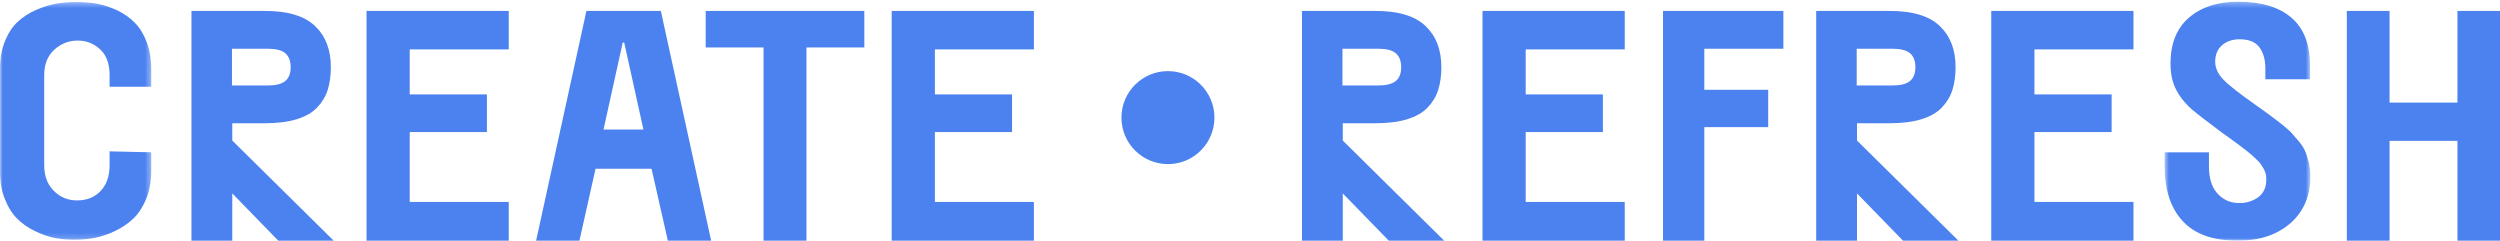
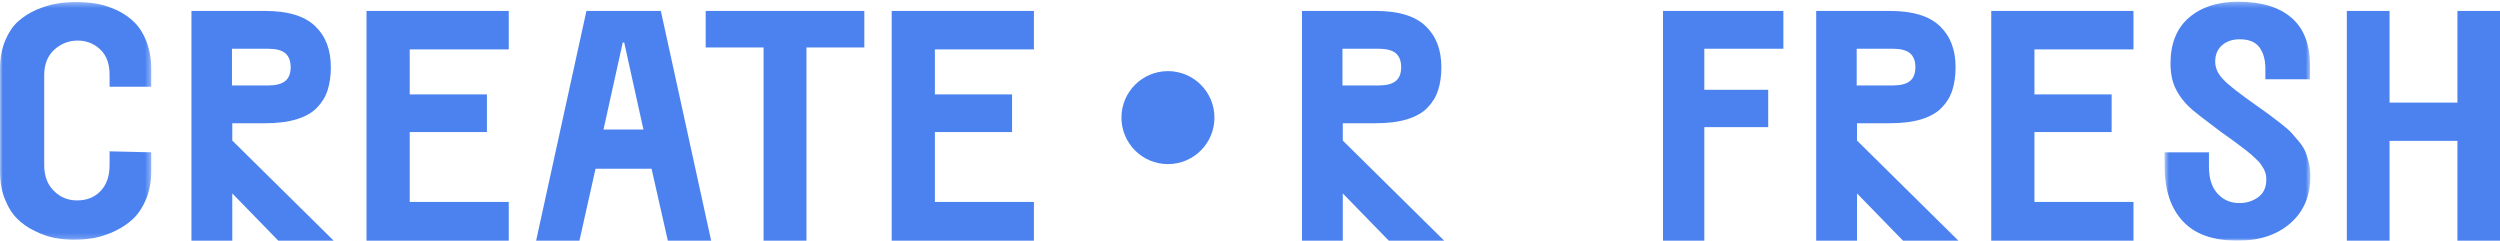
<svg xmlns="http://www.w3.org/2000/svg" xmlns:xlink="http://www.w3.org/1999/xlink" width="457px" height="44px" viewBox="0 0 457 44" version="1.1">
  <title>logo</title>
  <desc>Created with Sketch.</desc>
  <defs>
    <polygon id="path-1" points="1.8973538e-20 0.372 1.8973538e-20 43.825 27.648 43.825 27.648 0.372 0 0.372" />
    <polygon id="path-3" points="0.683 0.314 27.335 0.314 27.335 44 0.683 44 0.683 0.314" />
  </defs>
  <g id="Create-Refresh" stroke="none" stroke-width="1" fill="none" fill-rule="evenodd">
    <g id="Desktop-For-Launch" transform="translate(-492, -163)">
      <g id="logo" transform="translate(492, 163)">
        <g id="Group-3">
          <mask id="mask-2" fill="white">
            <use xlink:href="#path-1" />
          </mask>
          <g id="Clip-2" />
          <path d="M27.648,31.23 C27.648,33.1 27.355,34.766 26.769,36.257 C26.154,37.747 25.392,38.974 24.455,39.88 C23.489,40.815 22.376,41.575 21.117,42.188 C19.857,42.802 18.598,43.211 17.367,43.474 C16.108,43.708 14.849,43.825 13.56,43.825 C12.36,43.825 11.158,43.708 10.017,43.503 C8.845,43.269 7.644,42.86 6.414,42.247 C5.155,41.663 4.071,40.903 3.163,39.997 C2.255,39.091 1.494,37.922 0.908,36.432 C0.293,34.941 -0,33.276 -0,31.377 L-0,12.5 C-0,10.6 0.322,8.935 0.937,7.444 C1.552,5.983 2.314,4.815 3.28,3.938 C4.217,3.09 5.33,2.36 6.619,1.805 C7.908,1.249 9.138,0.869 10.339,0.665 C11.539,0.46 12.77,0.372 14.029,0.372 C15.347,0.372 16.607,0.489 17.807,0.694 C19.008,0.927 20.209,1.337 21.439,1.892 C22.639,2.476 23.694,3.207 24.602,4.113 C25.51,5.019 26.242,6.188 26.799,7.649 C27.355,9.11 27.648,10.776 27.648,12.646 L27.648,15.86 L20.033,15.86 L20.033,13.697 C20.033,11.682 19.477,10.132 18.334,9.051 C17.192,7.97 15.816,7.415 14.205,7.415 C12.593,7.415 11.158,7.97 9.929,9.081 C8.699,10.22 8.083,11.74 8.083,13.697 L8.083,30.178 C8.083,32.165 8.669,33.744 9.841,34.883 C10.983,36.052 12.418,36.636 14.087,36.636 C15.874,36.636 17.309,36.052 18.393,34.912 C19.477,33.773 20.033,32.195 20.033,30.178 L20.033,27.665 L27.648,27.841 L27.648,31.23 Z" id="Fill-1" fill="#4B82F0" mask="url(#mask-2)" />
        </g>
        <path d="M49.056,15.619 C50.414,15.619 51.456,15.356 52.121,14.829 C52.786,14.301 53.133,13.452 53.133,12.28 C53.133,11.109 52.786,10.26 52.121,9.703 C51.456,9.176 50.414,8.912 49.056,8.912 L42.404,8.912 L42.404,15.619 L49.056,15.619 Z M35,2 L48.448,2 C52.613,2 55.649,2.908 57.587,4.753 C59.525,6.598 60.48,9.088 60.48,12.28 C60.48,13.862 60.277,15.238 59.901,16.439 C59.525,17.641 58.888,18.695 57.992,19.631 C57.095,20.598 55.823,21.301 54.232,21.799 C52.613,22.297 50.646,22.532 48.332,22.532 L42.461,22.532 L42.461,25.695 L61,44 L50.878,44 L42.461,35.36 L42.461,44 L35,44 L35,2 Z" id="Fill-4" fill="#4B82F0" />
        <polygon id="Fill-6" fill="#4B82F0" points="93 9.03 74.897 9.03 74.897 17.26 89.007 17.26 89.007 24.142 74.897 24.142 74.897 36.912 93 36.912 93 44 67 44 67 2 93 2" />
        <path d="M114.104,7.77 L113.837,7.77 L110.323,23.673 L117.617,23.673 L114.104,7.77 Z M119.105,30.849 L108.865,30.849 L105.918,44 L98,44 L107.198,2 L120.802,2 L130,44 L122.082,44 L119.105,30.849 Z" id="Fill-8" fill="#4B82F0" />
        <polygon id="Fill-10" fill="#4B82F0" points="158 2 158 8.678 147.423 8.678 147.423 44 139.578 44 139.578 8.678 129 8.678 129 2" />
        <polygon id="Fill-12" fill="#4B82F0" points="189 9.03 170.897 9.03 170.897 17.26 185.007 17.26 185.007 24.142 170.897 24.142 170.897 36.912 189 36.912 189 44 163 44 163 2 189 2" />
        <path d="M252.056,15.619 C253.414,15.619 254.456,15.356 255.121,14.829 C255.786,14.301 256.133,13.452 256.133,12.28 C256.133,11.109 255.786,10.26 255.121,9.703 C254.456,9.176 253.414,8.912 252.056,8.912 L245.404,8.912 L245.404,15.619 L252.056,15.619 Z M238,2 L251.448,2 C255.613,2 258.649,2.908 260.587,4.753 C262.525,6.598 263.48,9.088 263.48,12.28 C263.48,13.862 263.277,15.238 262.901,16.439 C262.525,17.641 261.888,18.695 260.992,19.631 C260.095,20.598 258.823,21.301 257.232,21.799 C255.613,22.297 253.646,22.532 251.332,22.532 L245.461,22.532 L245.461,25.695 L264,44 L253.878,44 L245.461,35.36 L245.461,44 L238,44 L238,2 Z" id="Fill-14" fill="#4B82F0" />
-         <polygon id="Fill-16" fill="#4B82F0" points="297 9.03 278.897 9.03 278.897 17.26 293.007 17.26 293.007 24.142 278.897 24.142 278.897 36.912 297 36.912 297 44 271 44 271 2 297 2" />
        <polygon id="Fill-18" fill="#4B82F0" points="326 8.912 311.55 8.912 311.55 16.41 323.228 16.41 323.228 23.235 311.55 23.235 311.55 44 304 44 304 2 326 2" />
        <path d="M346.056,15.619 C347.414,15.619 348.456,15.356 349.121,14.829 C349.786,14.301 350.133,13.452 350.133,12.28 C350.133,11.109 349.786,10.26 349.121,9.703 C348.456,9.176 347.414,8.912 346.056,8.912 L339.404,8.912 L339.404,15.619 L346.056,15.619 Z M332,2 L345.448,2 C349.613,2 352.649,2.908 354.587,4.753 C356.525,6.598 357.48,9.088 357.48,12.28 C357.48,13.862 357.277,15.238 356.901,16.439 C356.525,17.641 355.888,18.695 354.992,19.631 C354.095,20.598 352.823,21.301 351.232,21.799 C349.613,22.297 347.646,22.532 345.332,22.532 L339.461,22.532 L339.461,25.695 L358,44 L347.878,44 L339.461,35.36 L339.461,44 L332,44 L332,2 Z" id="Fill-20" fill="#4B82F0" />
        <polygon id="Fill-22" fill="#4B82F0" points="390 9.03 371.897 9.03 371.897 17.26 386.007 17.26 386.007 24.142 371.897 24.142 371.897 36.912 390 36.912 390 44 364 44 364 2 390 2" />
        <g id="Group-26" transform="translate(395, 0)">
          <mask id="mask-4" fill="white">
            <use xlink:href="#path-3" />
          </mask>
          <g id="Clip-25" />
          <path d="M19.193,31.844 C19.106,31.523 18.988,31.201 18.812,30.879 C18.607,30.558 18.431,30.295 18.285,30.032 C18.109,29.769 17.846,29.477 17.465,29.126 C17.085,28.776 16.791,28.483 16.528,28.25 C16.264,28.017 15.854,27.695 15.327,27.286 C14.77,26.877 14.332,26.555 14.009,26.292 C13.657,26.029 13.13,25.649 12.457,25.152 C11.754,24.656 11.198,24.276 10.787,23.954 C8.093,21.938 6.424,20.653 5.75,20.068 C3.787,18.344 2.587,16.473 2.089,14.516 C1.884,13.61 1.767,12.646 1.767,11.623 C1.767,7.941 2.909,5.136 5.164,3.207 C7.419,1.279 10.407,0.314 14.126,0.314 C18.402,0.314 21.654,1.307 23.908,3.266 C26.164,5.223 27.277,8.145 27.277,12.032 L27.277,14.486 L19.106,14.486 L19.106,12.5 C19.106,10.892 18.725,9.577 17.993,8.613 C17.26,7.649 16.059,7.181 14.419,7.181 C13.072,7.181 11.989,7.561 11.168,8.291 C10.349,9.022 9.938,10.016 9.938,11.243 C9.938,12.441 10.436,13.522 11.432,14.545 C12.398,15.567 14.39,17.116 17.377,19.221 C18.52,20.009 19.339,20.623 19.866,21.003 C20.394,21.382 21.096,21.938 21.976,22.61 C22.825,23.282 23.469,23.837 23.879,24.276 C24.26,24.714 24.729,25.24 25.285,25.912 C25.842,26.584 26.222,27.227 26.456,27.812 C26.691,28.396 26.896,29.068 27.072,29.798 C27.247,30.558 27.335,31.347 27.335,32.195 C27.335,35.789 26.134,38.653 23.703,40.786 C21.273,42.919 18.051,44 14.068,44 C9.558,44 6.189,42.802 3.993,40.406 C1.796,38.039 0.683,34.649 0.683,30.295 L0.683,27.841 L8.796,27.841 L8.796,30.412 C8.796,32.487 9.264,34.094 10.231,35.234 C11.198,36.373 12.428,37.016 13.951,37.104 C15.356,37.192 16.586,36.87 17.67,36.139 C18.753,35.409 19.281,34.299 19.281,32.808 C19.281,32.487 19.252,32.165 19.193,31.844" id="Fill-24" fill="#4B82F0" mask="url(#mask-4)" />
        </g>
        <polygon id="Fill-27" fill="#4B82F0" points="436.812 18.754 449.217 18.754 449.217 2 457 2 457 44 449.217 44 449.217 25.753 436.812 25.753 436.812 44 429 44 429 2 436.812 2" />
        <path d="M222,21.5 C222,26.194 218.194,30 213.5,30 C208.806,30 205,26.194 205,21.5 C205,16.806 208.806,13 213.5,13 C218.194,13 222,16.806 222,21.5" id="Fill-29" fill="#4B82F0" />
      </g>
    </g>
  </g>
</svg>